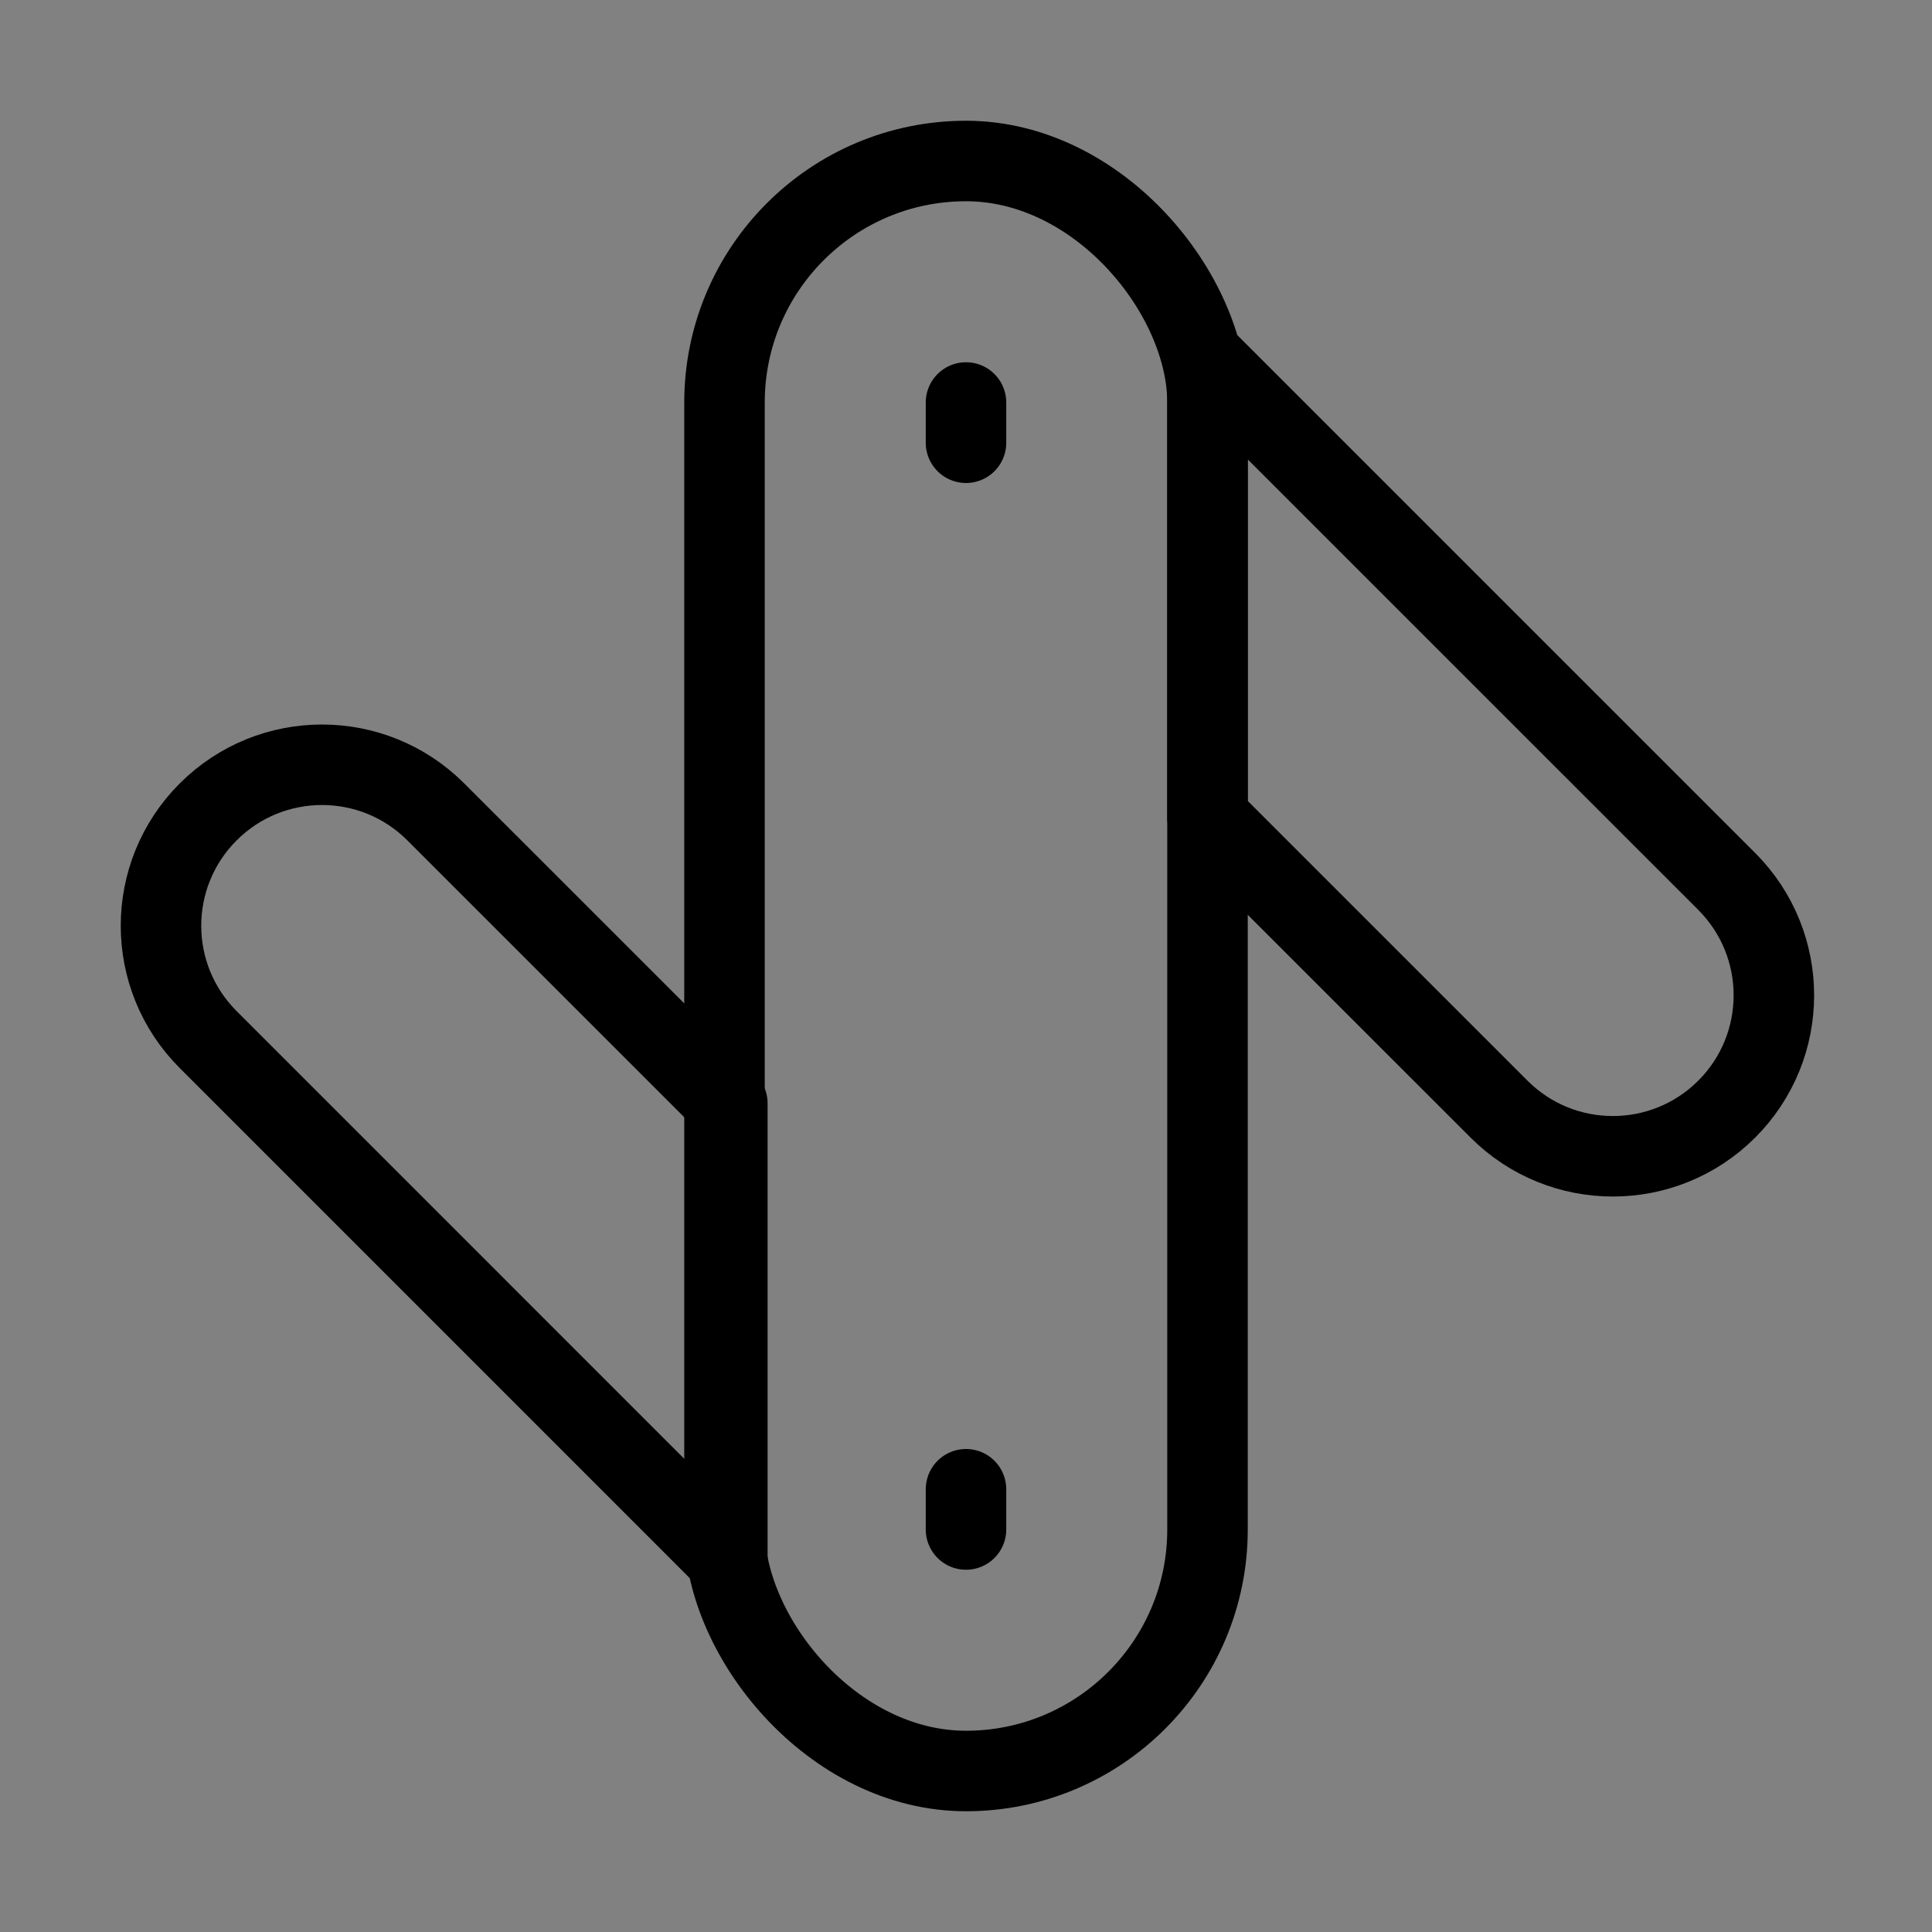
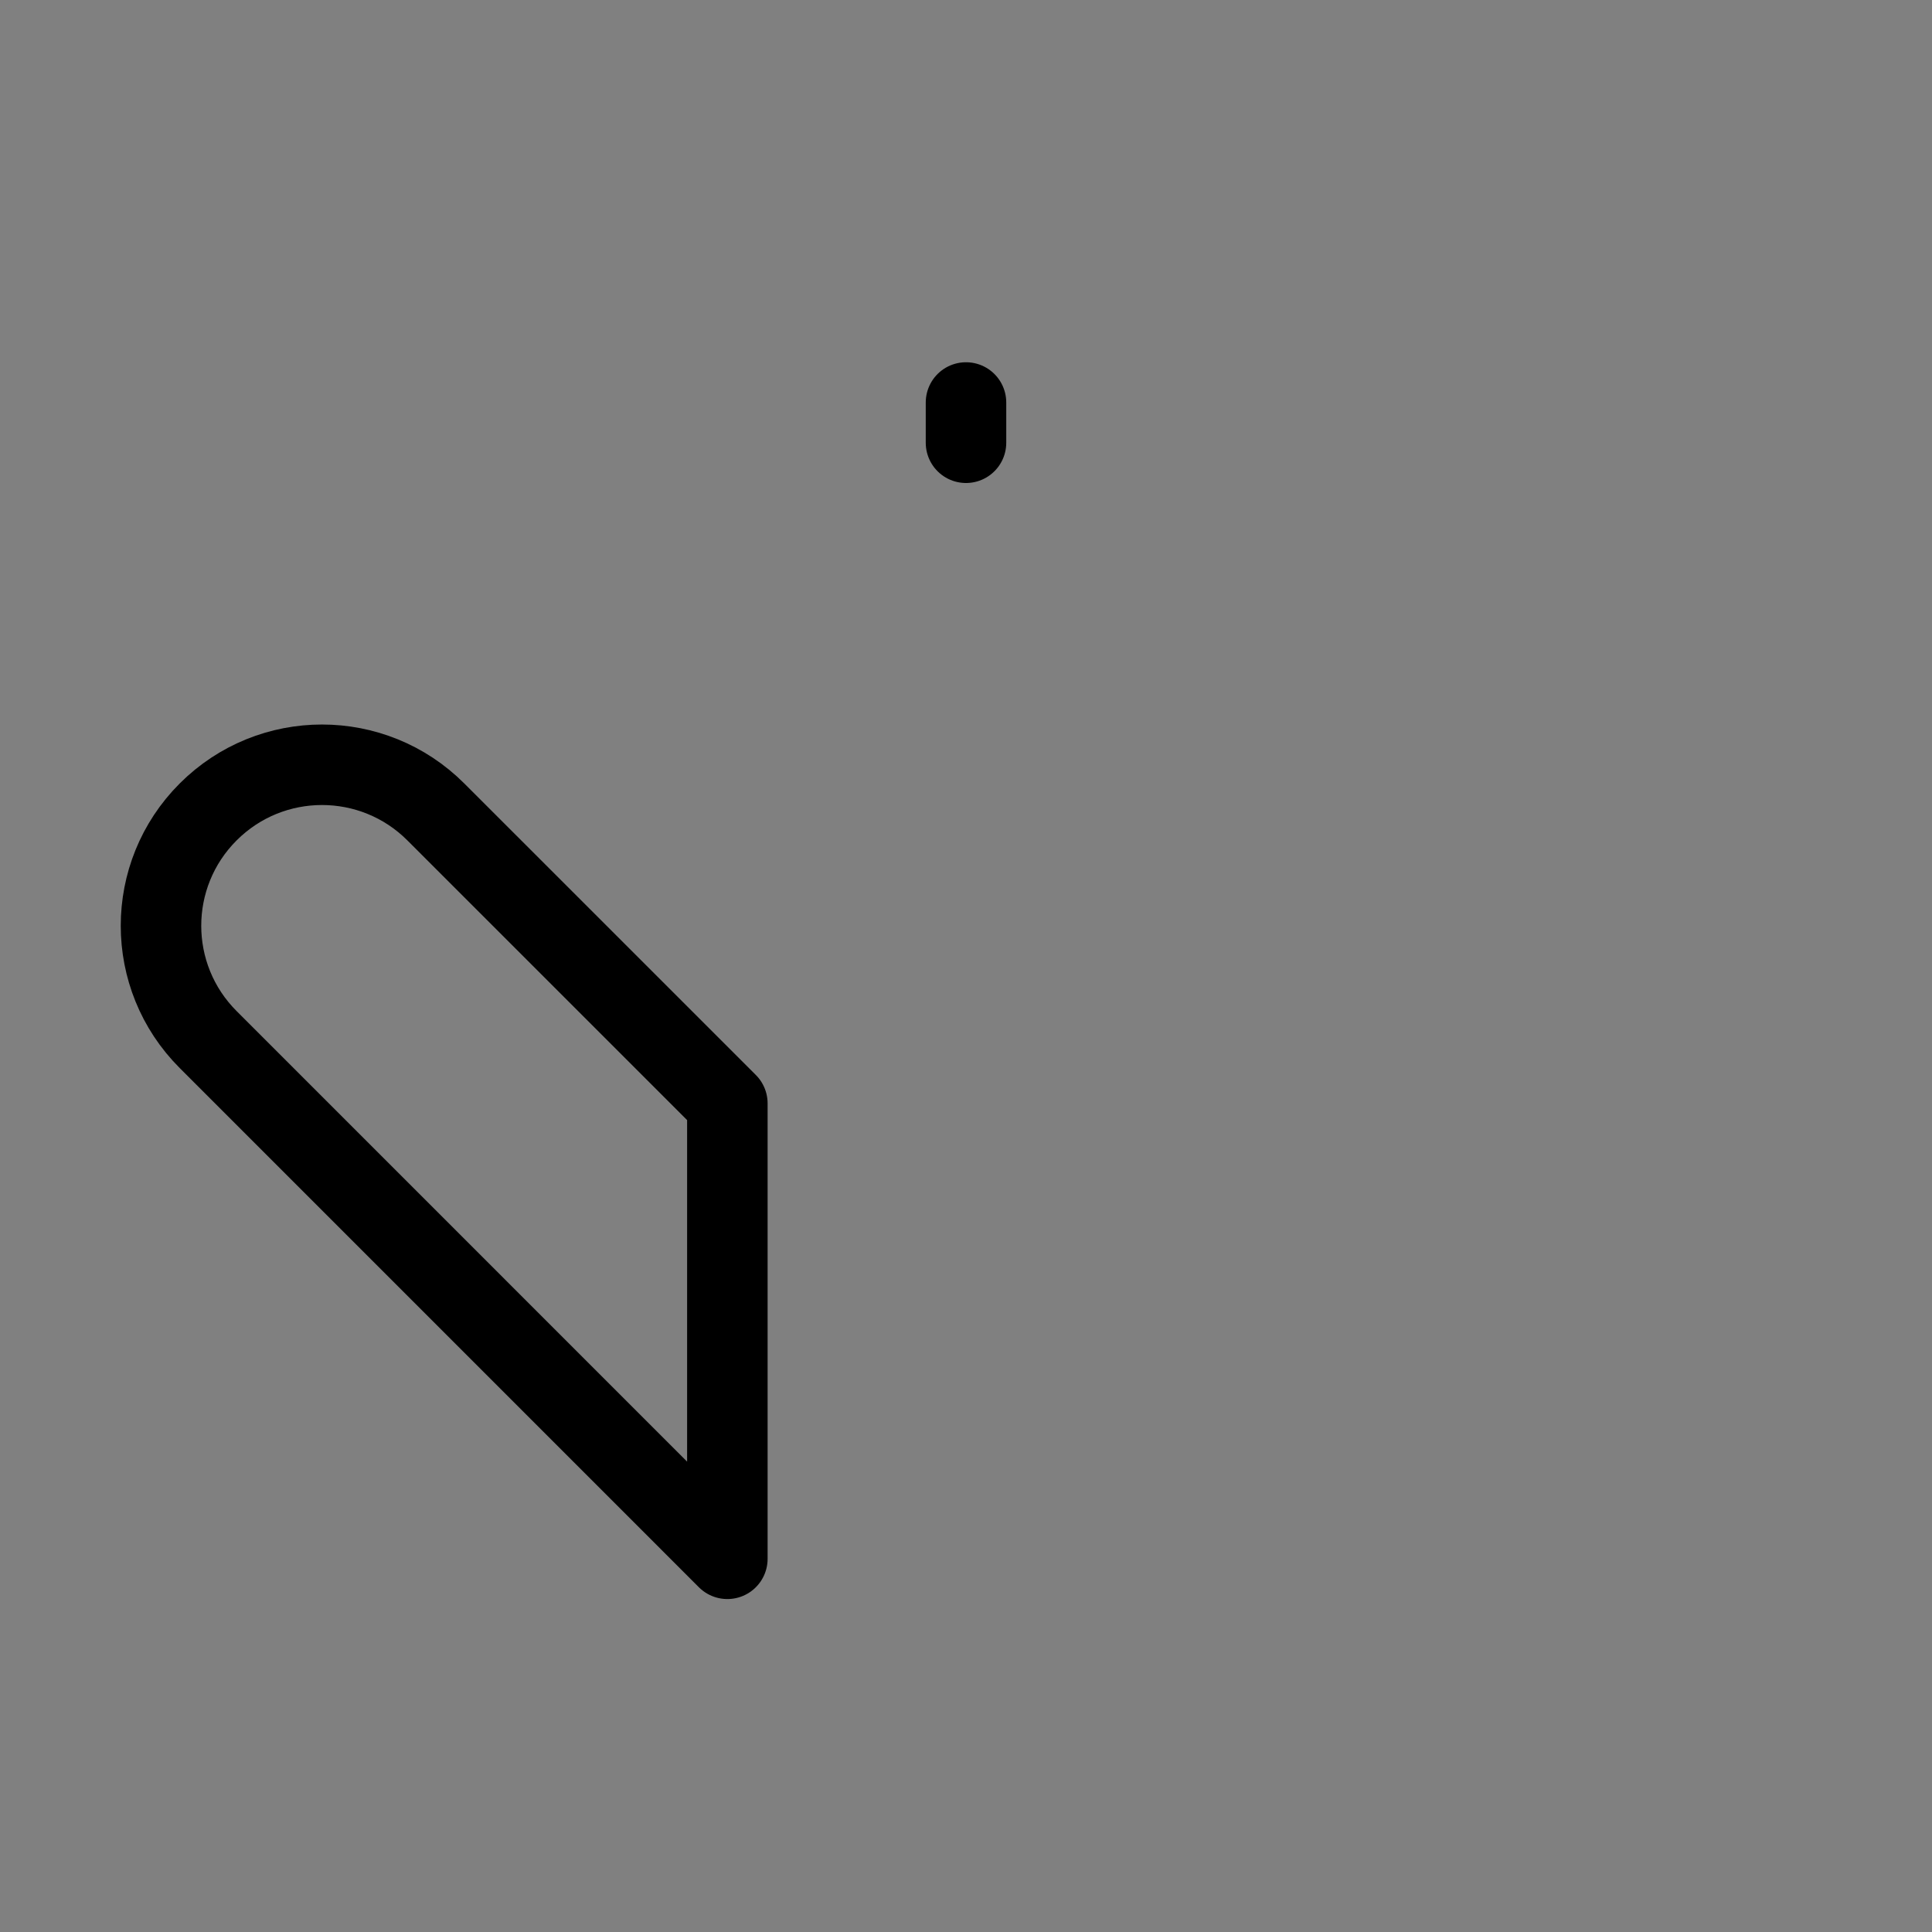
<svg xmlns="http://www.w3.org/2000/svg" viewBox="0 0 48 48" fill="none">
  <rect x="0" y="0" width="48" height="48" fill="#808080" stroke="none" />
-   <rect width="48" height="48" fill="white" fill-opacity="0.01" />
-   <rect x="18" y="4" width="12" height="40" rx="6" fill="none" stroke="currentColor" stroke-width="2" stroke-linejoin="round" />
-   <path d="M30 20.314L37.243 27.556C38.805 29.118 41.337 29.118 42.9 27.556C44.462 25.994 44.462 23.462 42.9 21.899L30 9V20.314Z" fill="none" stroke="currentColor" stroke-width="2" stroke-linejoin="round" />
  <path d="M18.071 27.414L10.828 20.172C9.266 18.61 6.734 18.61 5.172 20.172C3.609 21.734 3.609 24.266 5.172 25.828L18.071 38.728V27.414Z" fill="none" stroke="currentColor" stroke-width="2" stroke-linejoin="round" />
  <path d="M24 10V11" stroke="currentColor" stroke-width="2" stroke-linecap="round" stroke-linejoin="round" />
-   <path d="M24 37V38" stroke="currentColor" stroke-width="2" stroke-linecap="round" stroke-linejoin="round" />
</svg>